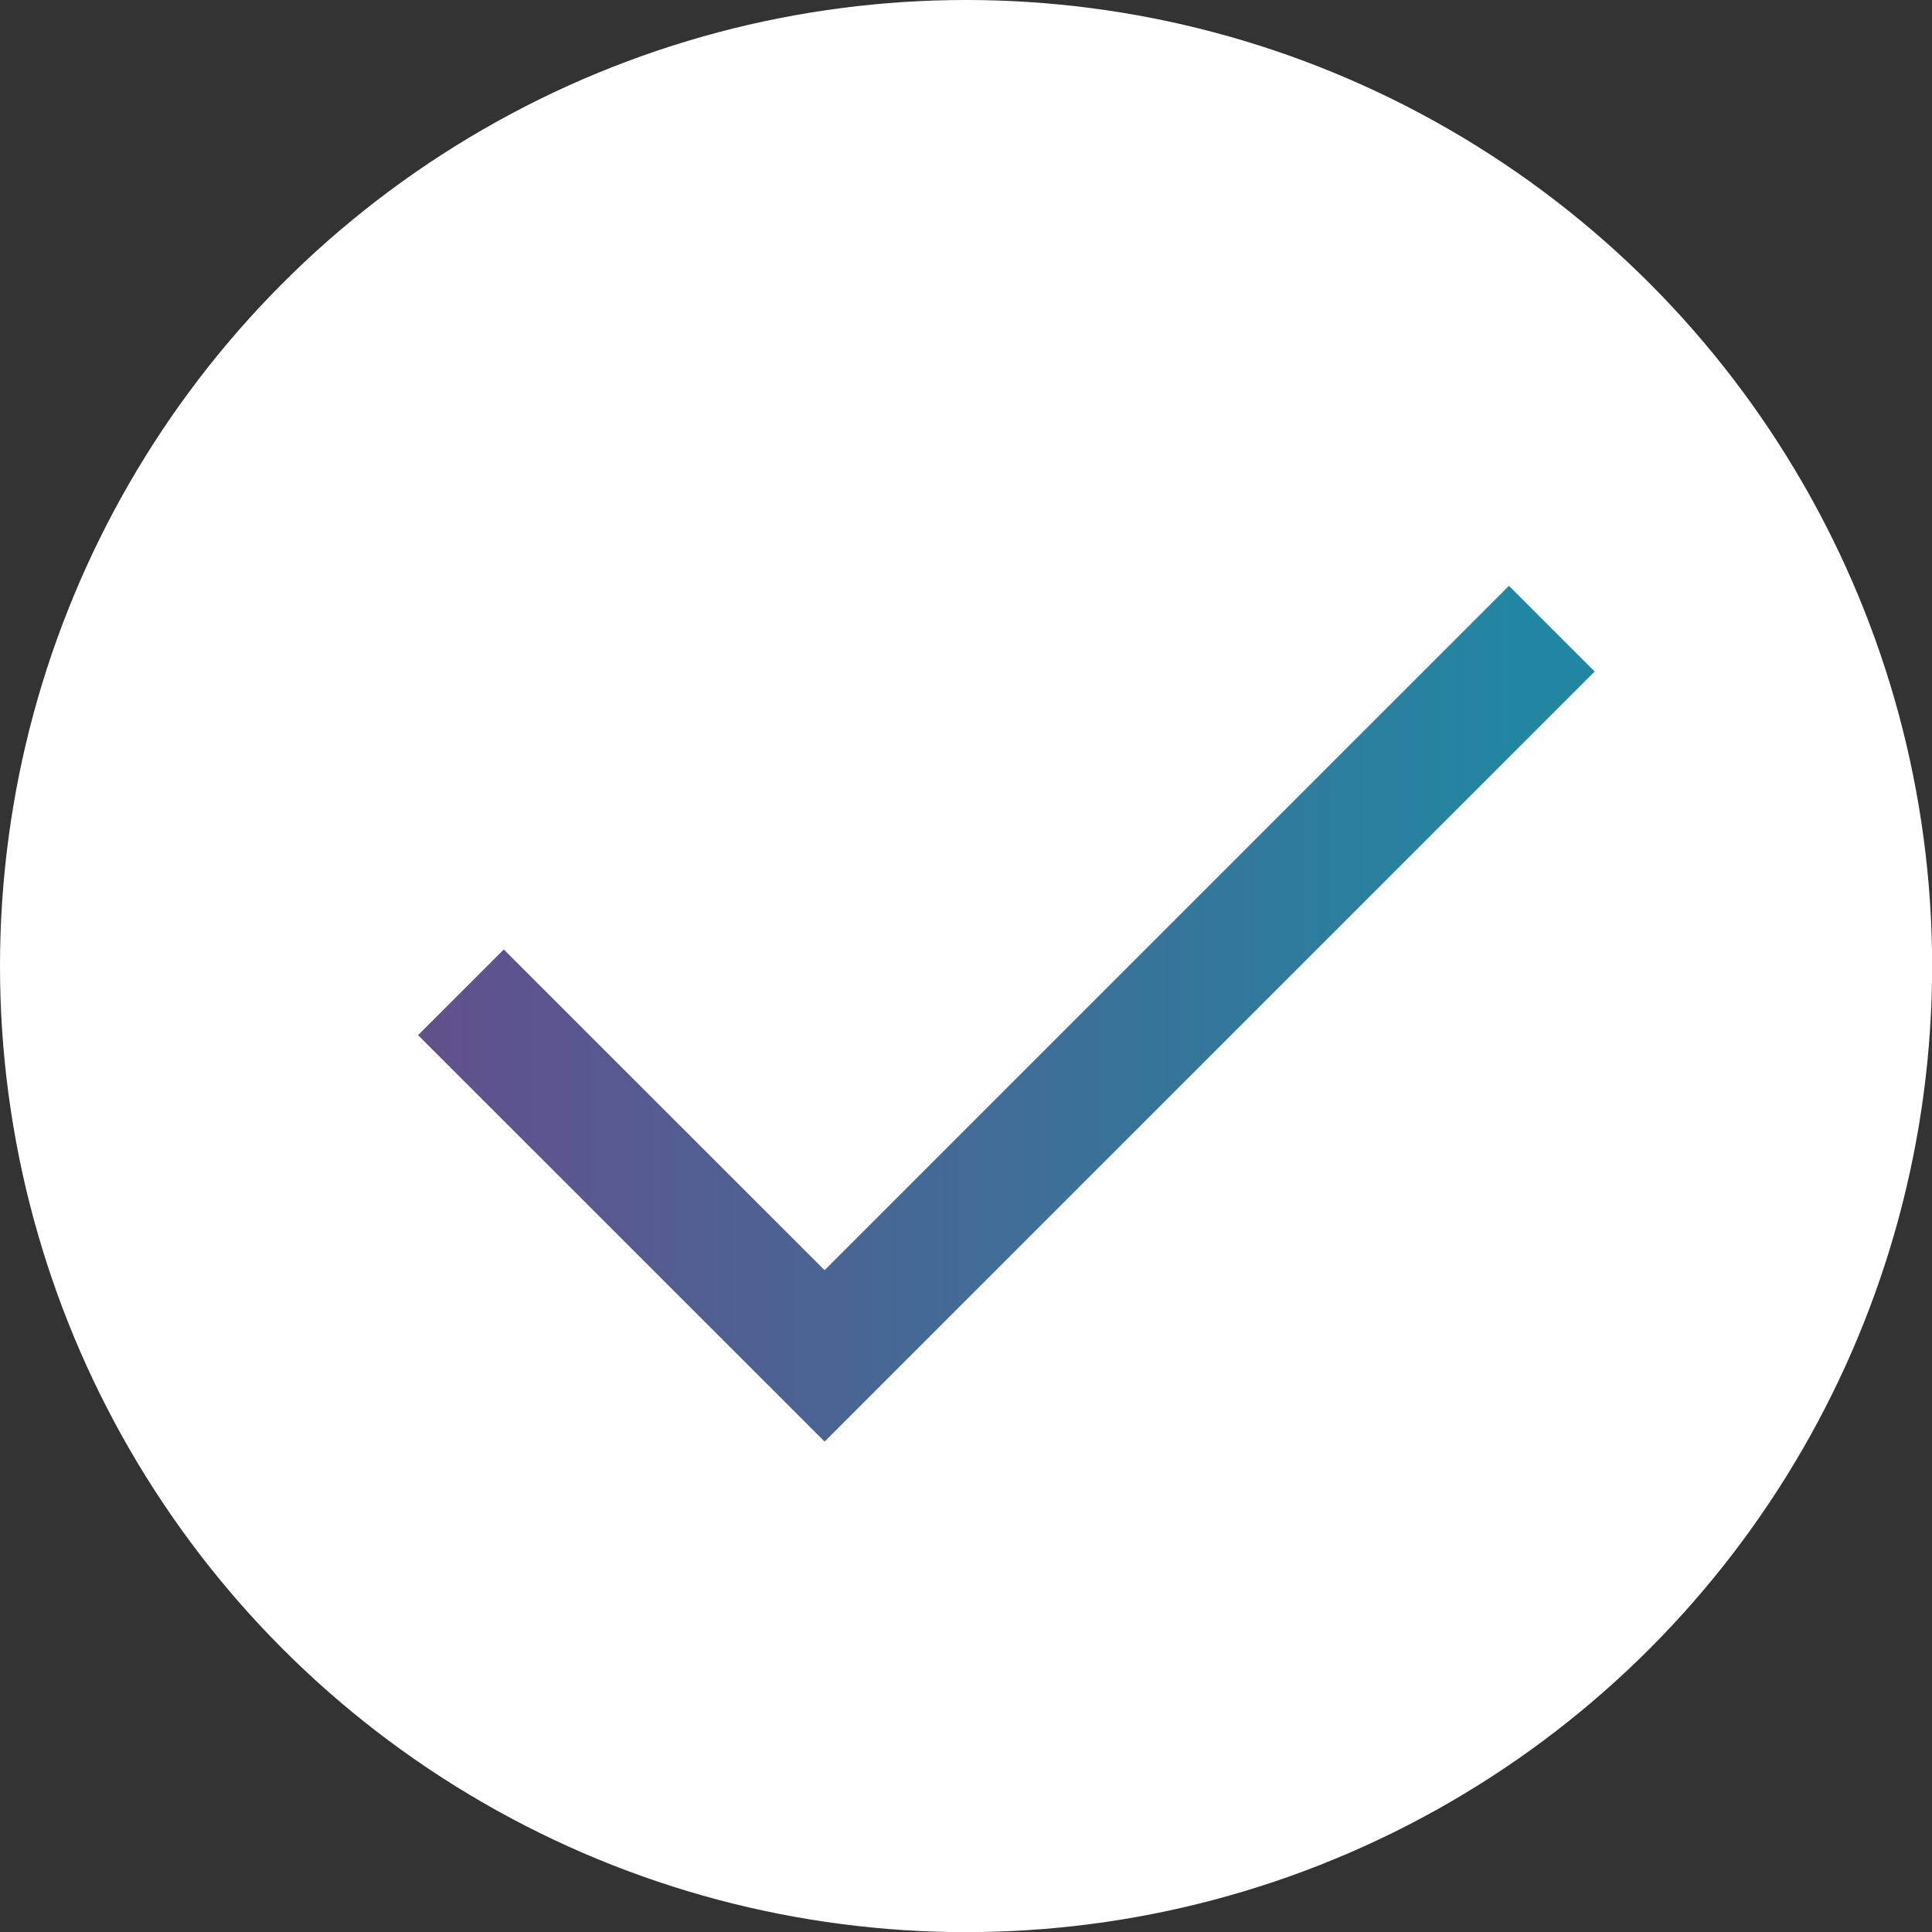
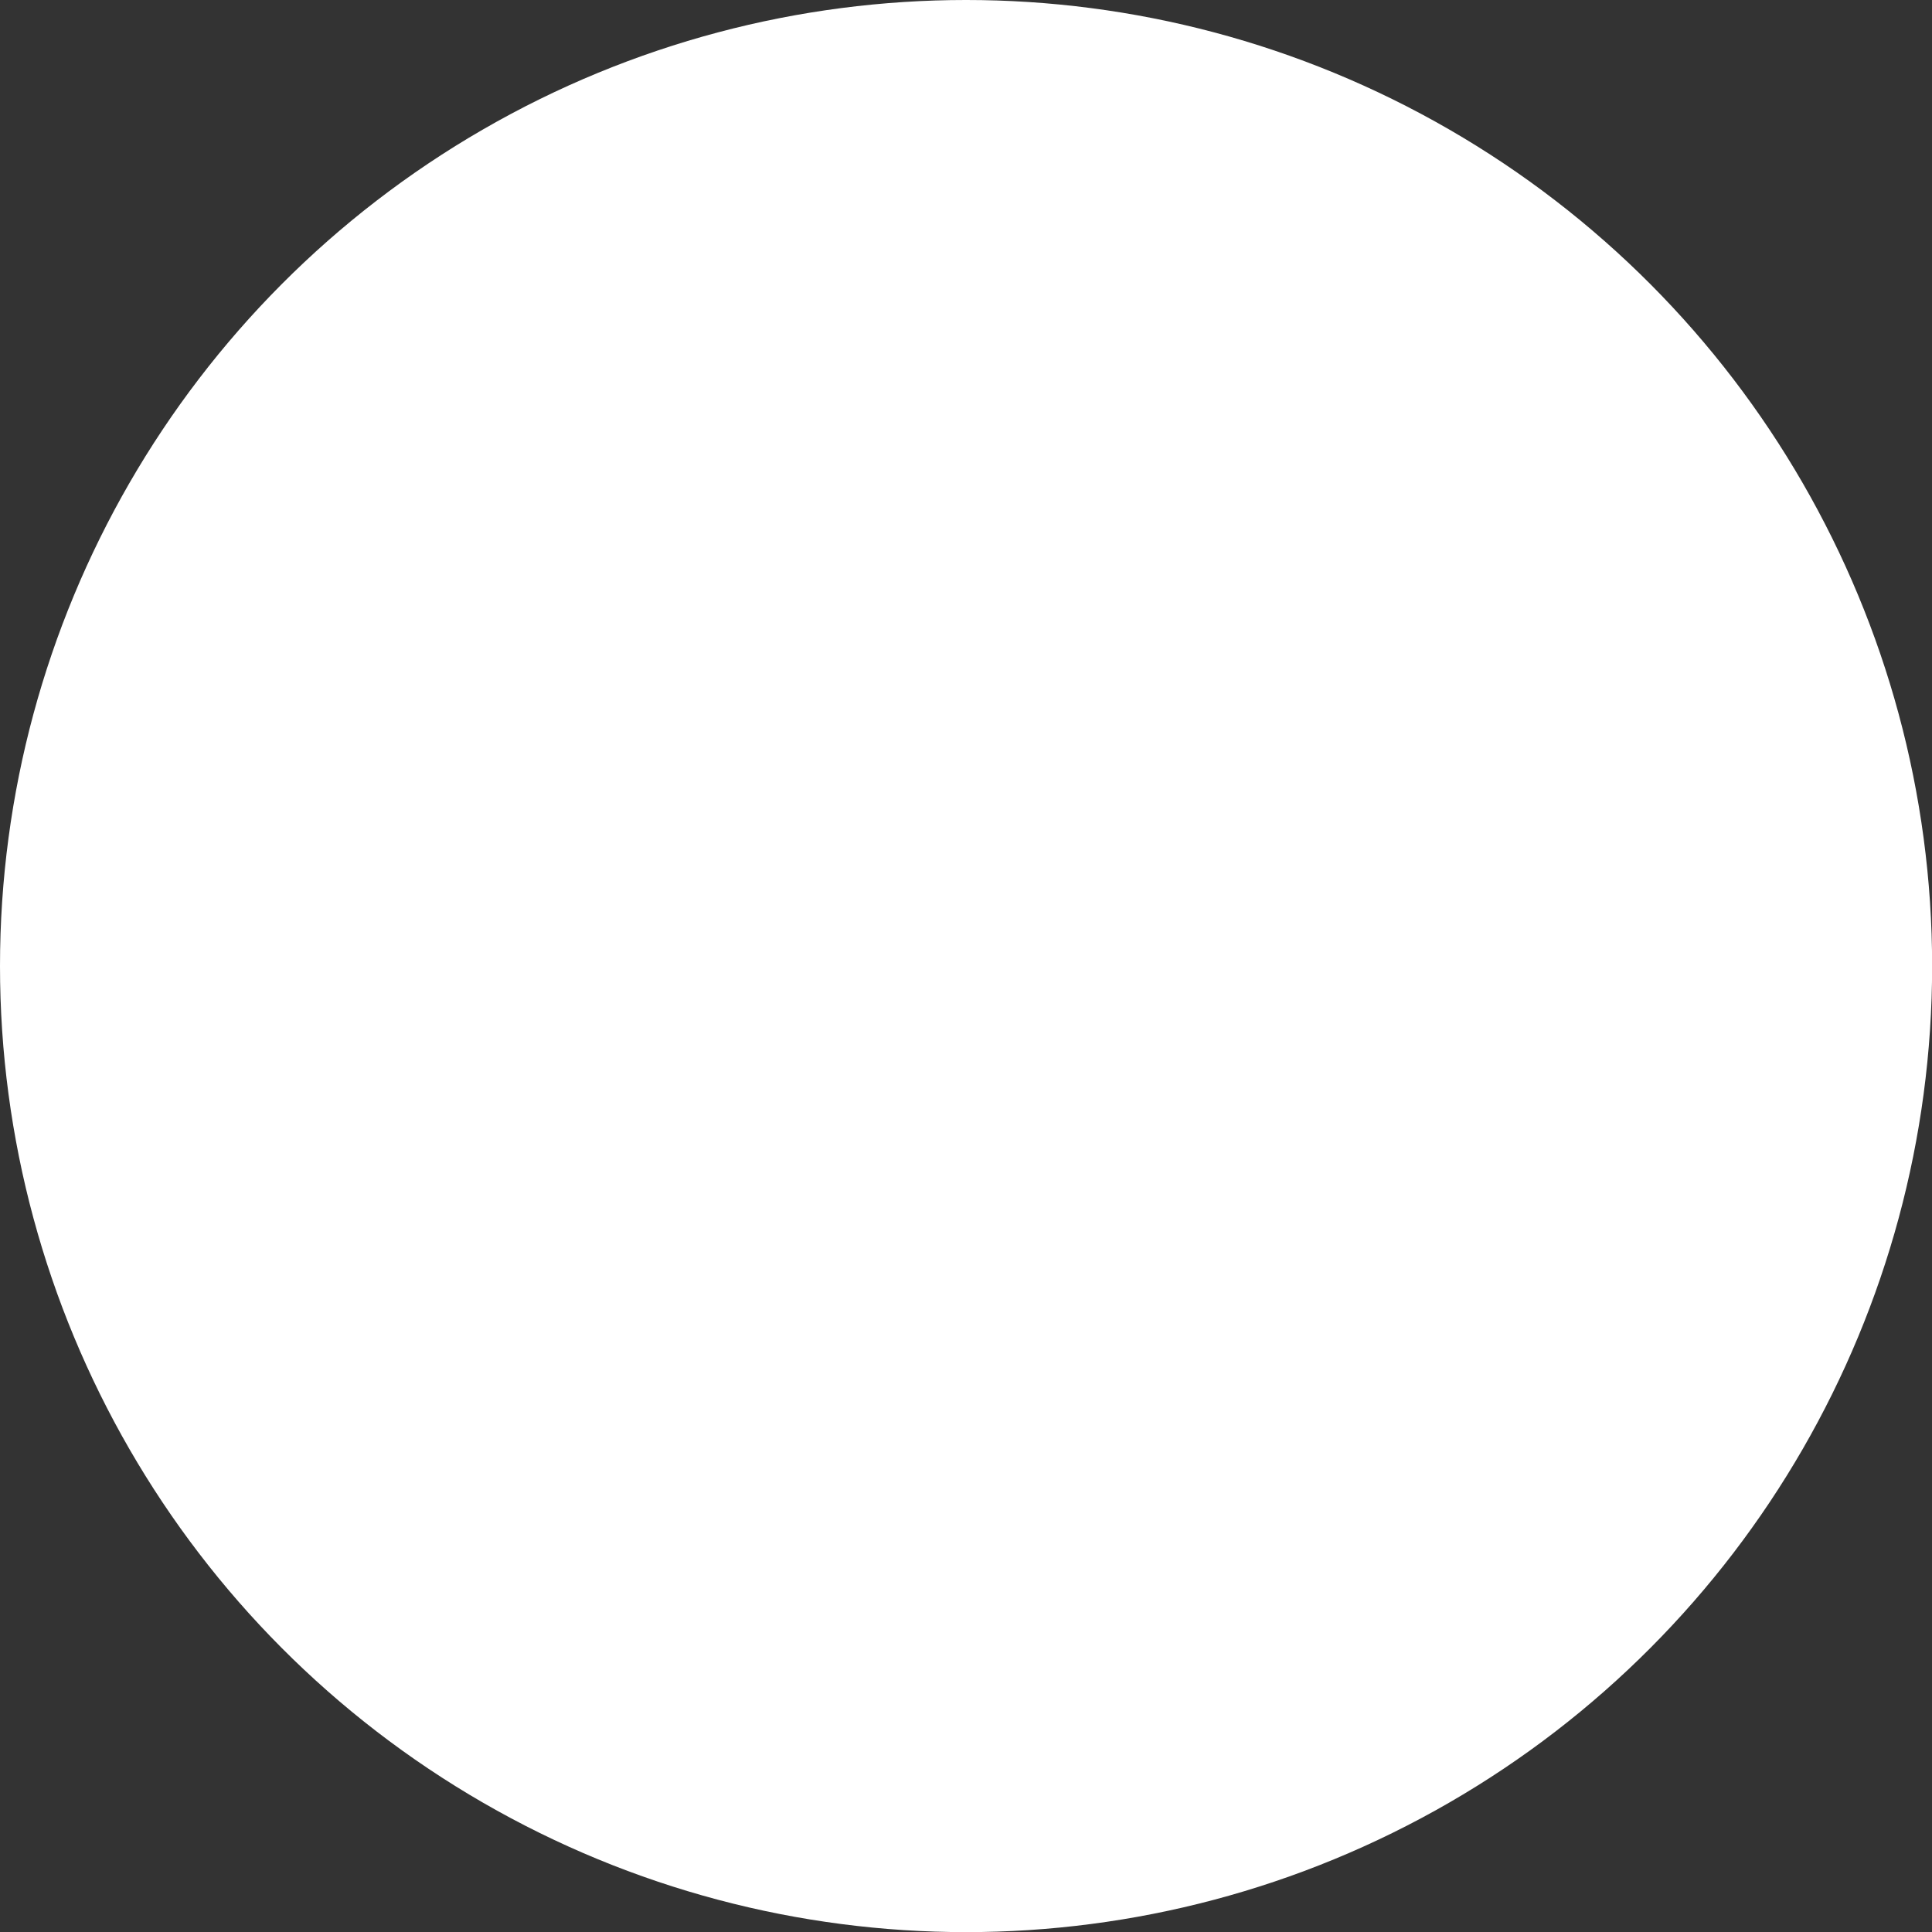
<svg xmlns="http://www.w3.org/2000/svg" id="Layer_1" data-name="Layer 1" viewBox="0 0 15.939 15.939">
  <rect x="0" y="0" width="15.939" height="15.939" fill="#333333" stroke="none" />
  <defs>
    <style>.cls-1{fill:#fff;}.cls-2{fill:url(#linear-gradient);}</style>
    <linearGradient id="linear-gradient" x1="3.449" y1="8.363" x2="13.156" y2="8.363" gradientUnits="userSpaceOnUse">
      <stop offset="0" stop-color="#62508b" />
      <stop offset="0.934" stop-color="#2286a2" />
    </linearGradient>
  </defs>
  <title>Web-Art</title>
  <circle class="cls-1" cx="7.97" cy="7.97" r="7.97" />
-   <polygon class="cls-2" points="6.803 11.893 3.449 8.54 4.156 7.833 6.803 10.479 12.449 4.833 13.156 5.54 6.803 11.893" />
</svg>